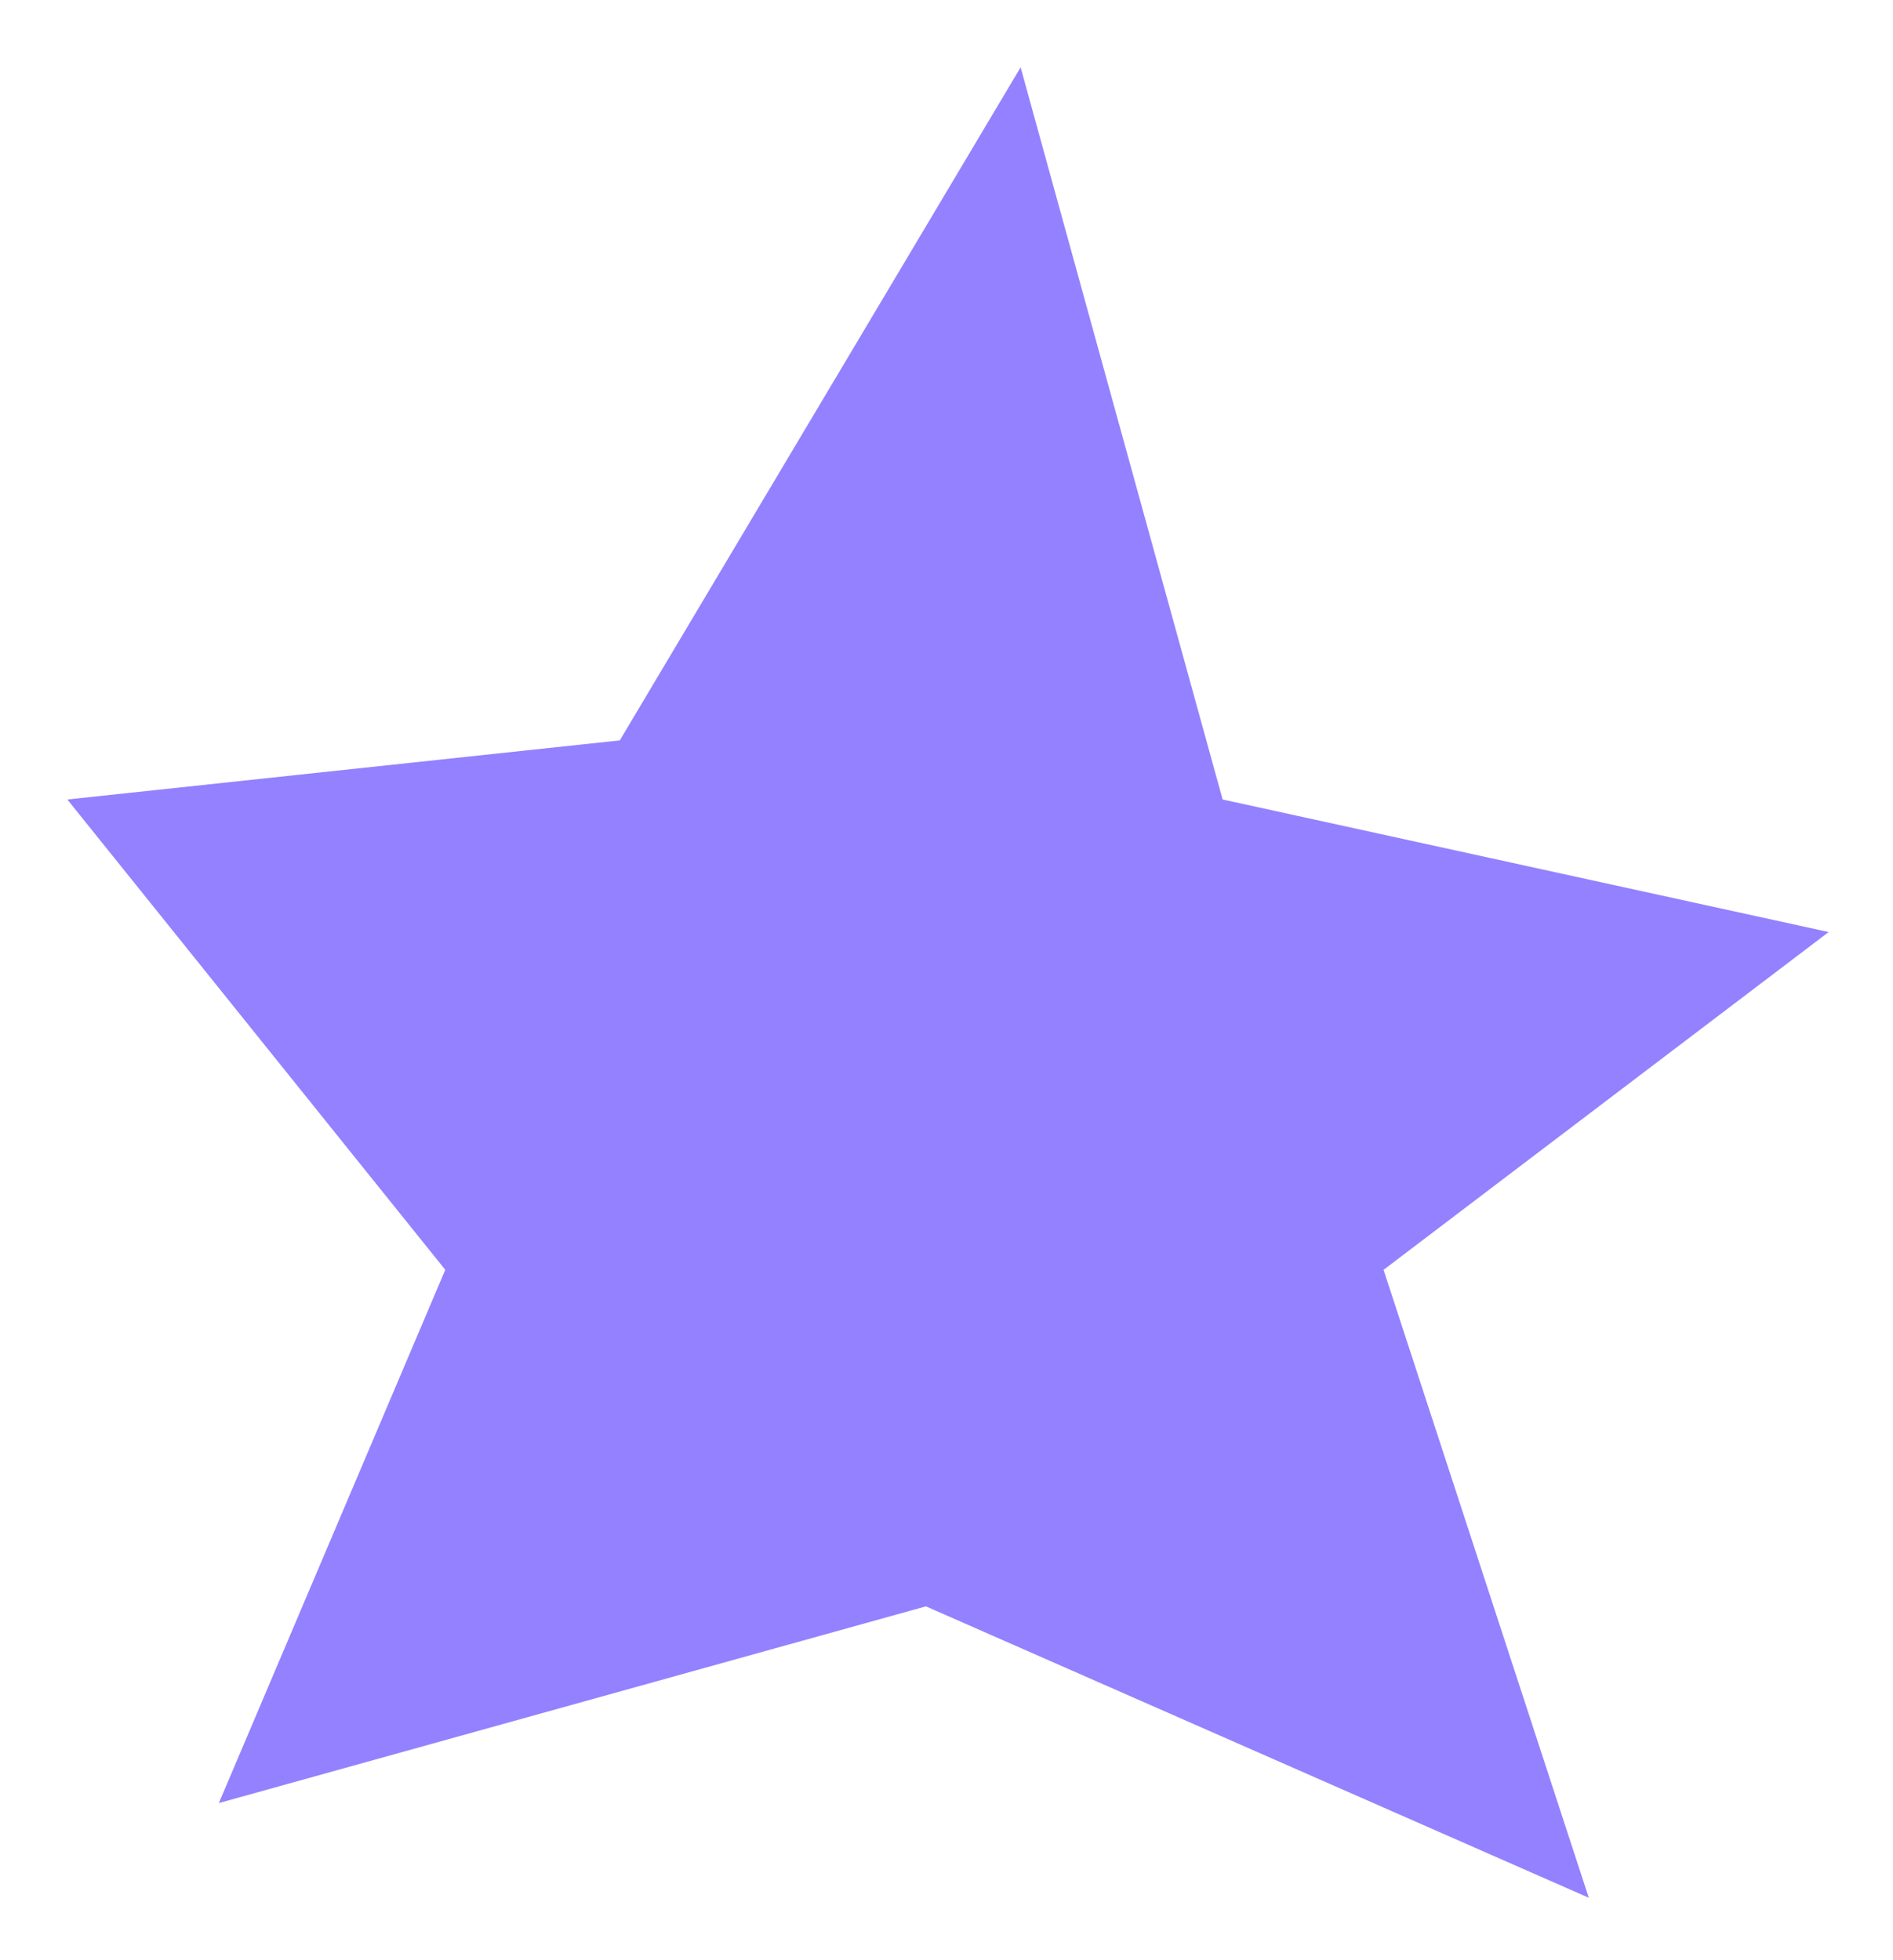
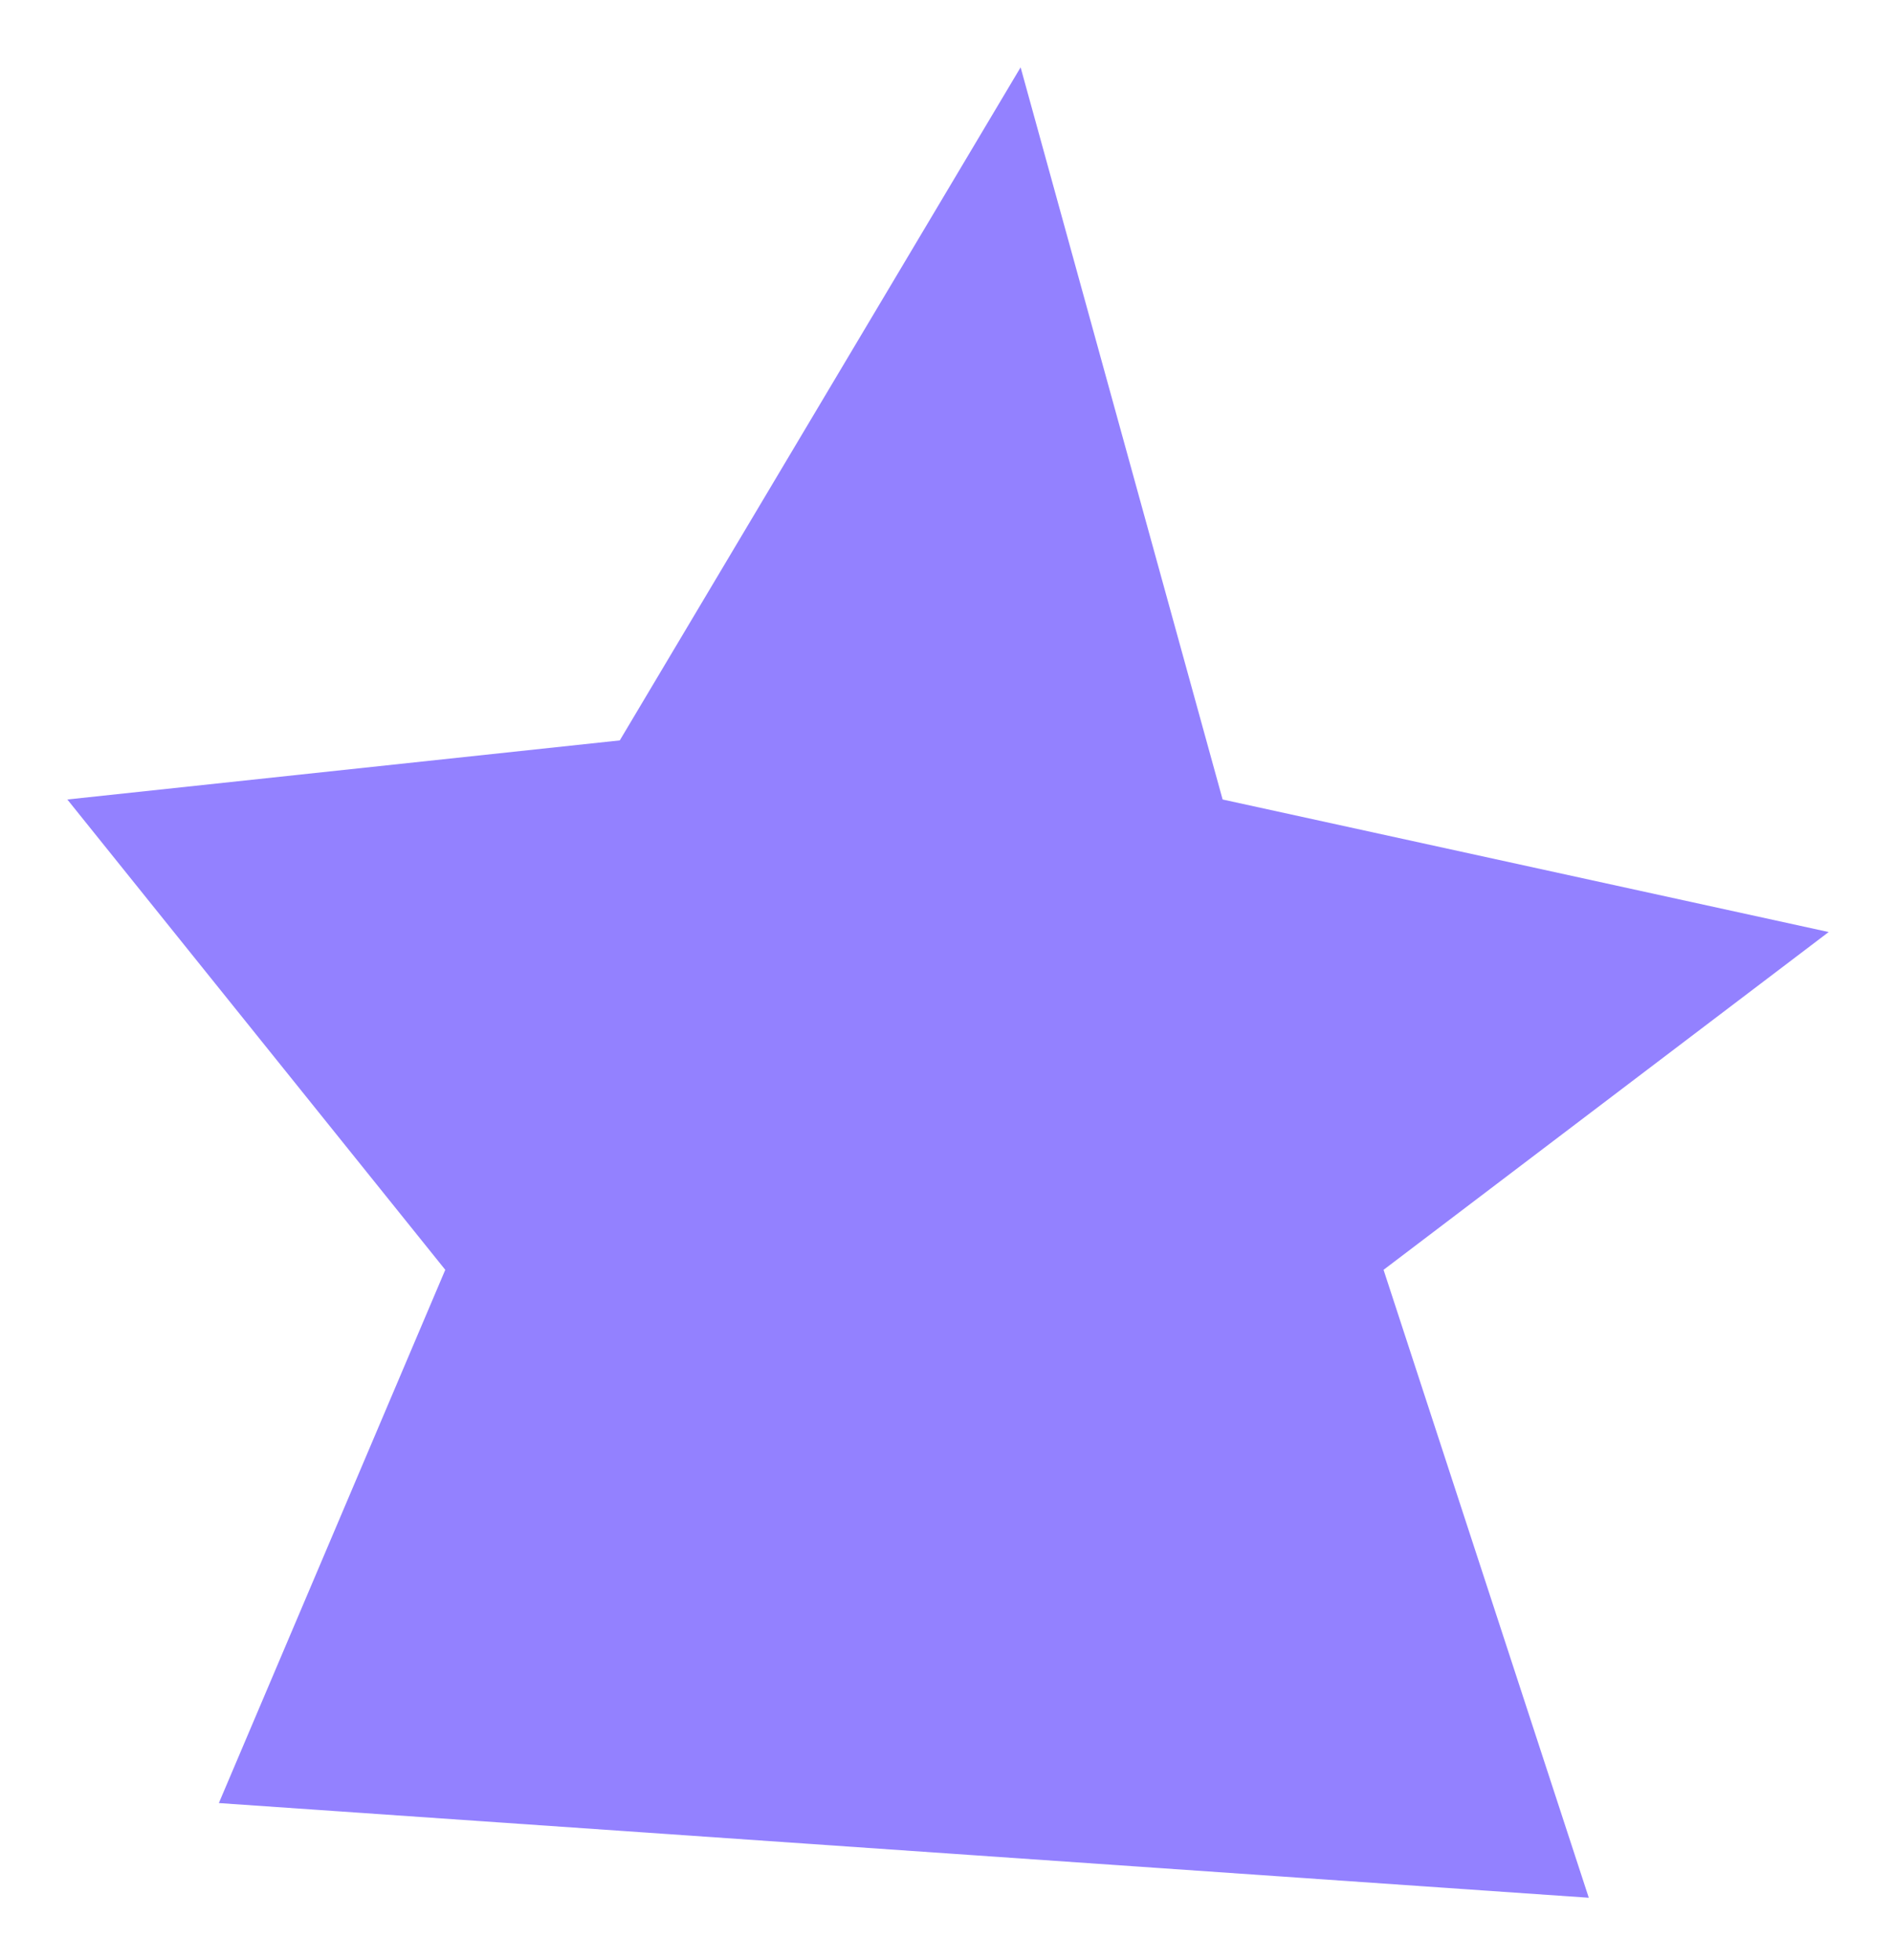
<svg xmlns="http://www.w3.org/2000/svg" fill="none" height="100%" overflow="visible" preserveAspectRatio="none" style="display: block;" viewBox="0 0 253 262" width="100%">
  <g filter="url(#filter0_gn_0_10424)" id="Star 5">
-     <path d="M136.405 9L163.404 106.874L244.403 124.592L184.913 169.746L212.341 253.685L123.749 214.732L29.25 241.028L59.51 169.746L9 106.874L82.835 98.974L136.405 9Z" fill="#9381FF" />
+     <path d="M136.405 9L163.404 106.874L244.403 124.592L184.913 169.746L212.341 253.685L29.25 241.028L59.51 169.746L9 106.874L82.835 98.974L136.405 9Z" fill="#9381FF" />
  </g>
  <defs>
    <filter color-interpolation-filters="sRGB" filterUnits="userSpaceOnUse" height="261.085" id="filter0_gn_0_10424" width="251.803" x="0.8" y="0.8">
      <feFlood flood-opacity="0" result="BackgroundImageFix" />
      <feBlend in="SourceGraphic" in2="BackgroundImageFix" mode="normal" result="shape" />
      <feTurbulence baseFrequency="0.25 0.25" numOctaves="3" seed="1385" type="fractalNoise" />
      <feDisplacementMap height="100%" in="shape" result="displacedImage" scale="16.4" width="100%" xChannelSelector="R" yChannelSelector="G" />
      <feMerge result="effect1_texture_0_10424">
        <feMergeNode in="displacedImage" />
      </feMerge>
      <feTurbulence baseFrequency="2 2" numOctaves="3" result="noise" seed="4772" stitchTiles="stitch" type="fractalNoise" />
      <feColorMatrix in="noise" result="alphaNoise" type="luminanceToAlpha" />
      <feComponentTransfer in="alphaNoise" result="coloredNoise1">
        <feFuncA tableValues="1 1 1 1 1 1 1 1 1 1 1 1 1 1 1 1 1 1 1 1 1 1 1 1 1 1 1 1 1 1 1 1 1 1 1 1 1 1 1 1 1 1 1 1 1 1 1 1 1 1 1 0 0 0 0 0 0 0 0 0 0 0 0 0 0 0 0 0 0 0 0 0 0 0 0 0 0 0 0 0 0 0 0 0 0 0 0 0 0 0 0 0 0 0 0 0 0 0 0 0" type="discrete" />
      </feComponentTransfer>
      <feComposite in="coloredNoise1" in2="effect1_texture_0_10424" operator="in" result="noise1Clipped" />
      <feFlood flood-color="rgba(0, 0, 0, 0.25)" result="color1Flood" />
      <feComposite in="color1Flood" in2="noise1Clipped" operator="in" result="color1" />
      <feMerge result="effect2_noise_0_10424">
        <feMergeNode in="effect1_texture_0_10424" />
        <feMergeNode in="color1" />
      </feMerge>
    </filter>
  </defs>
</svg>